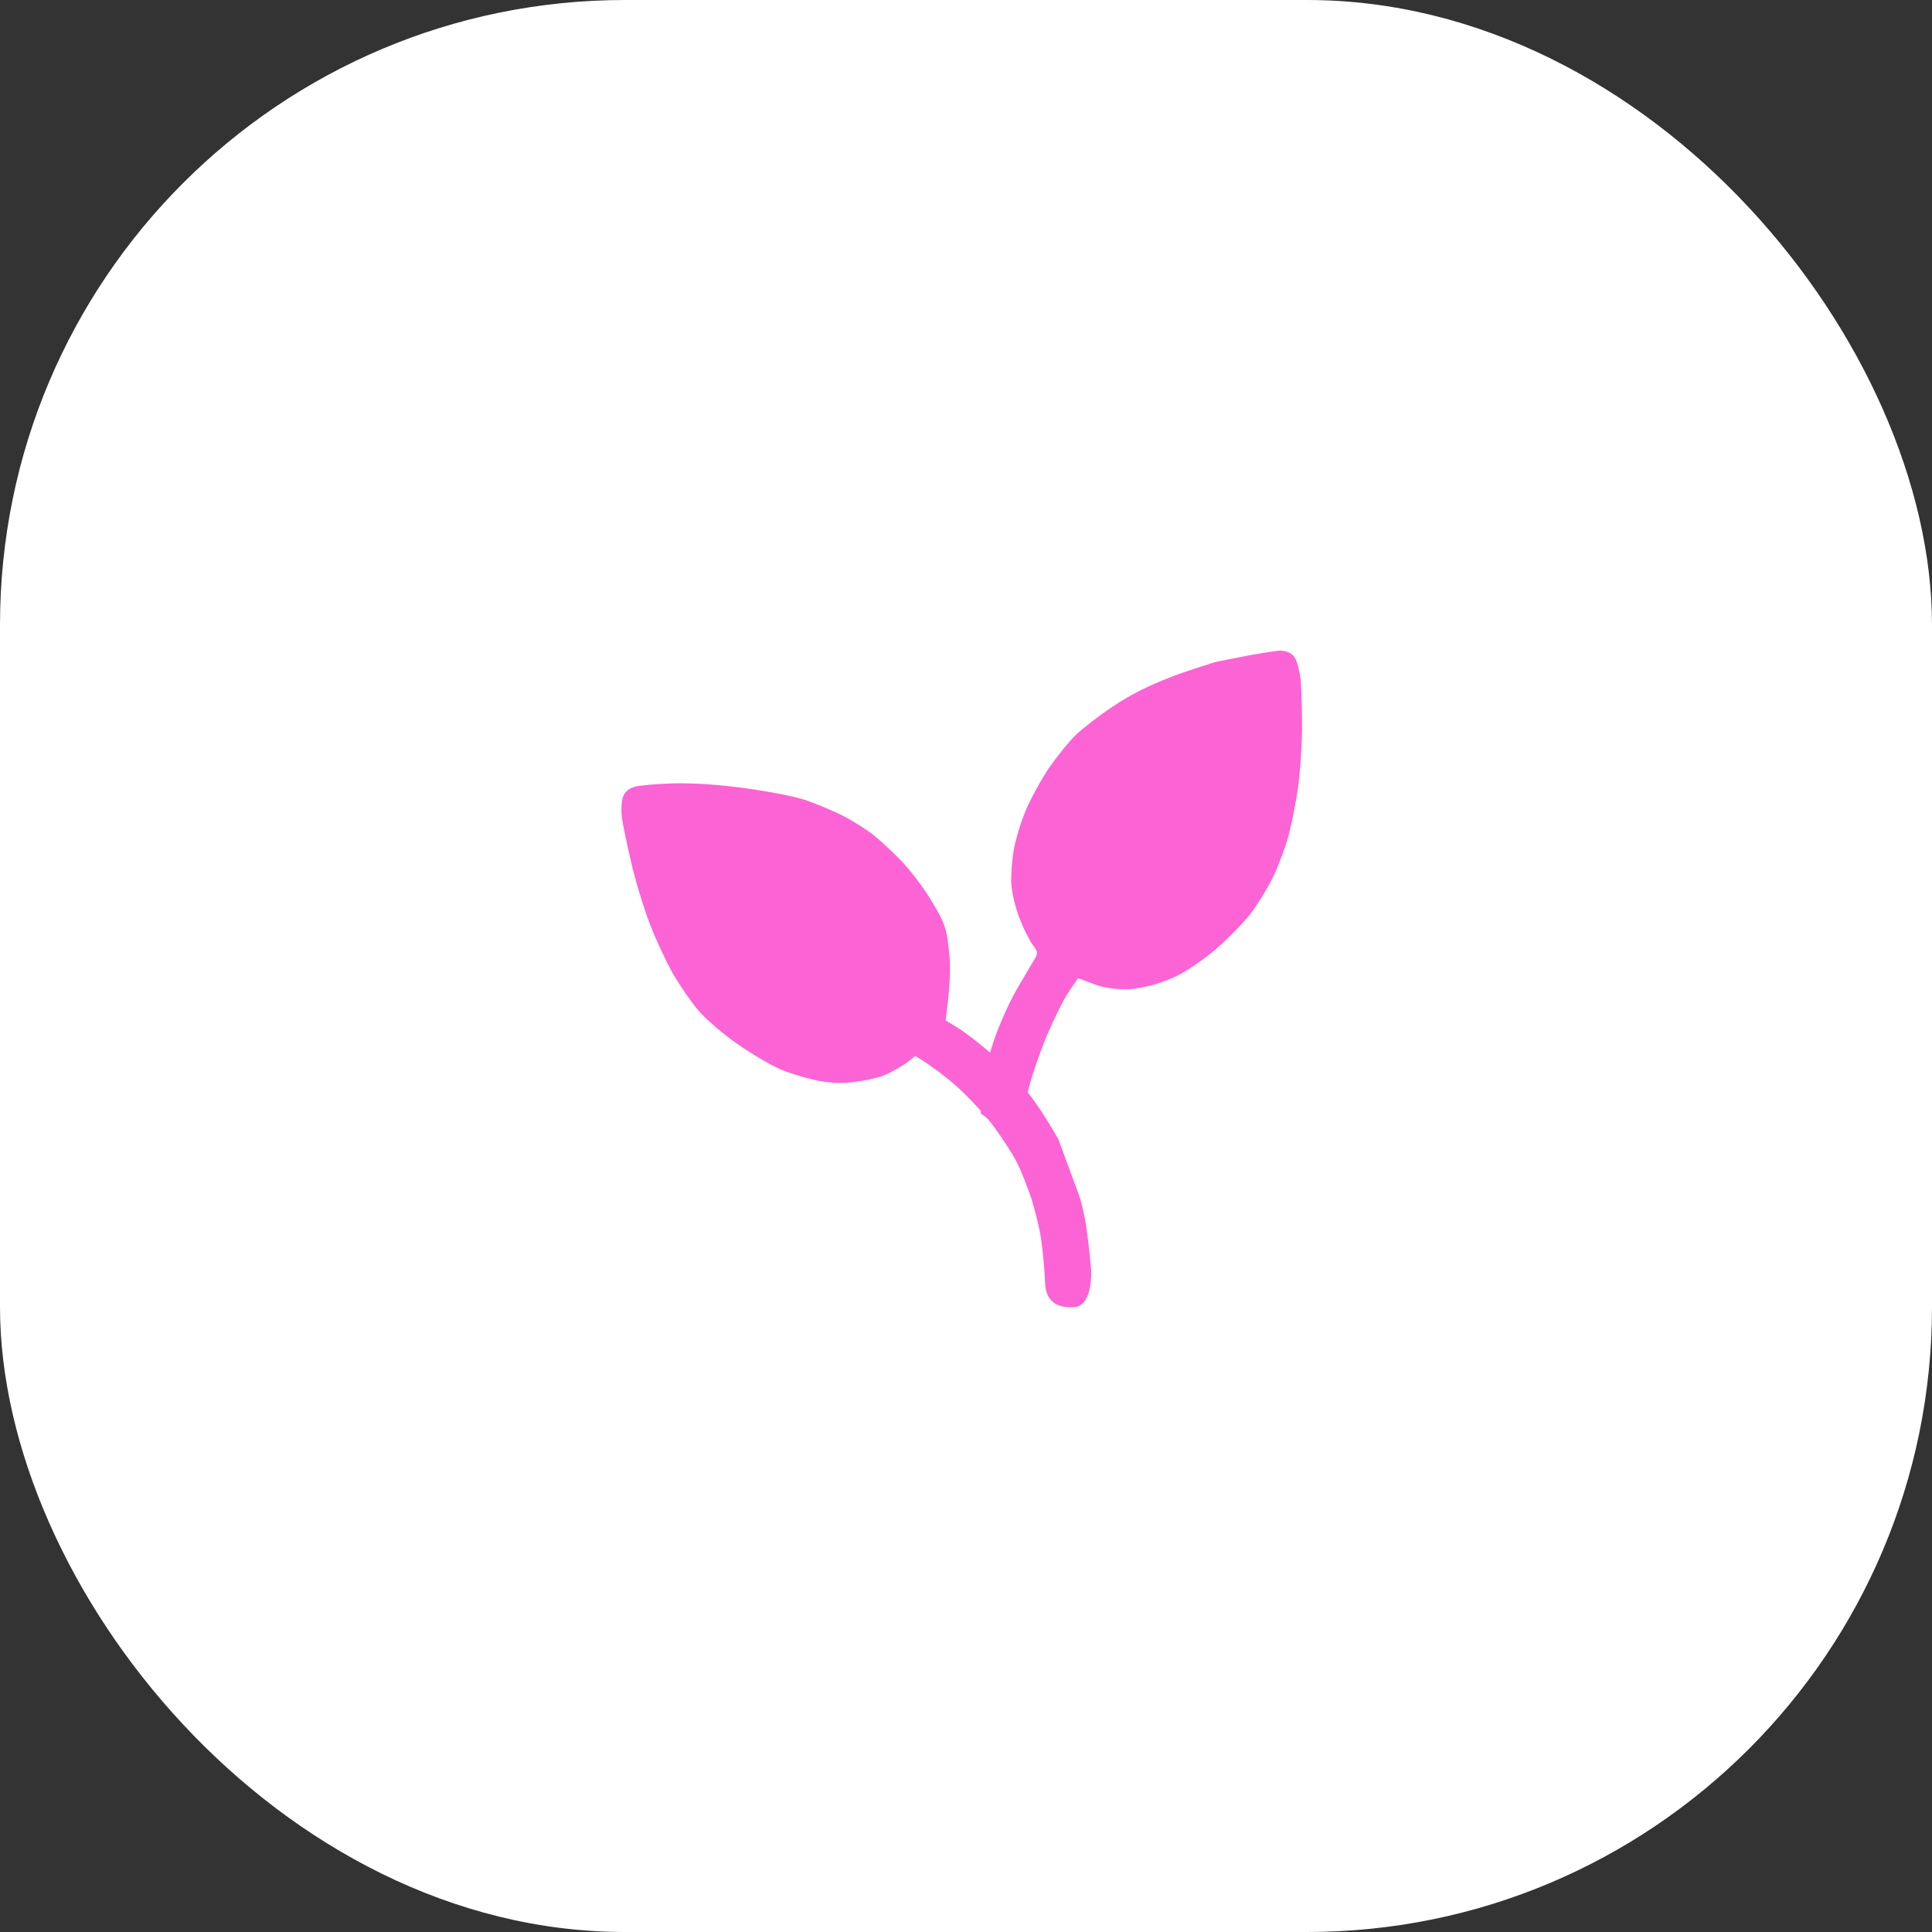
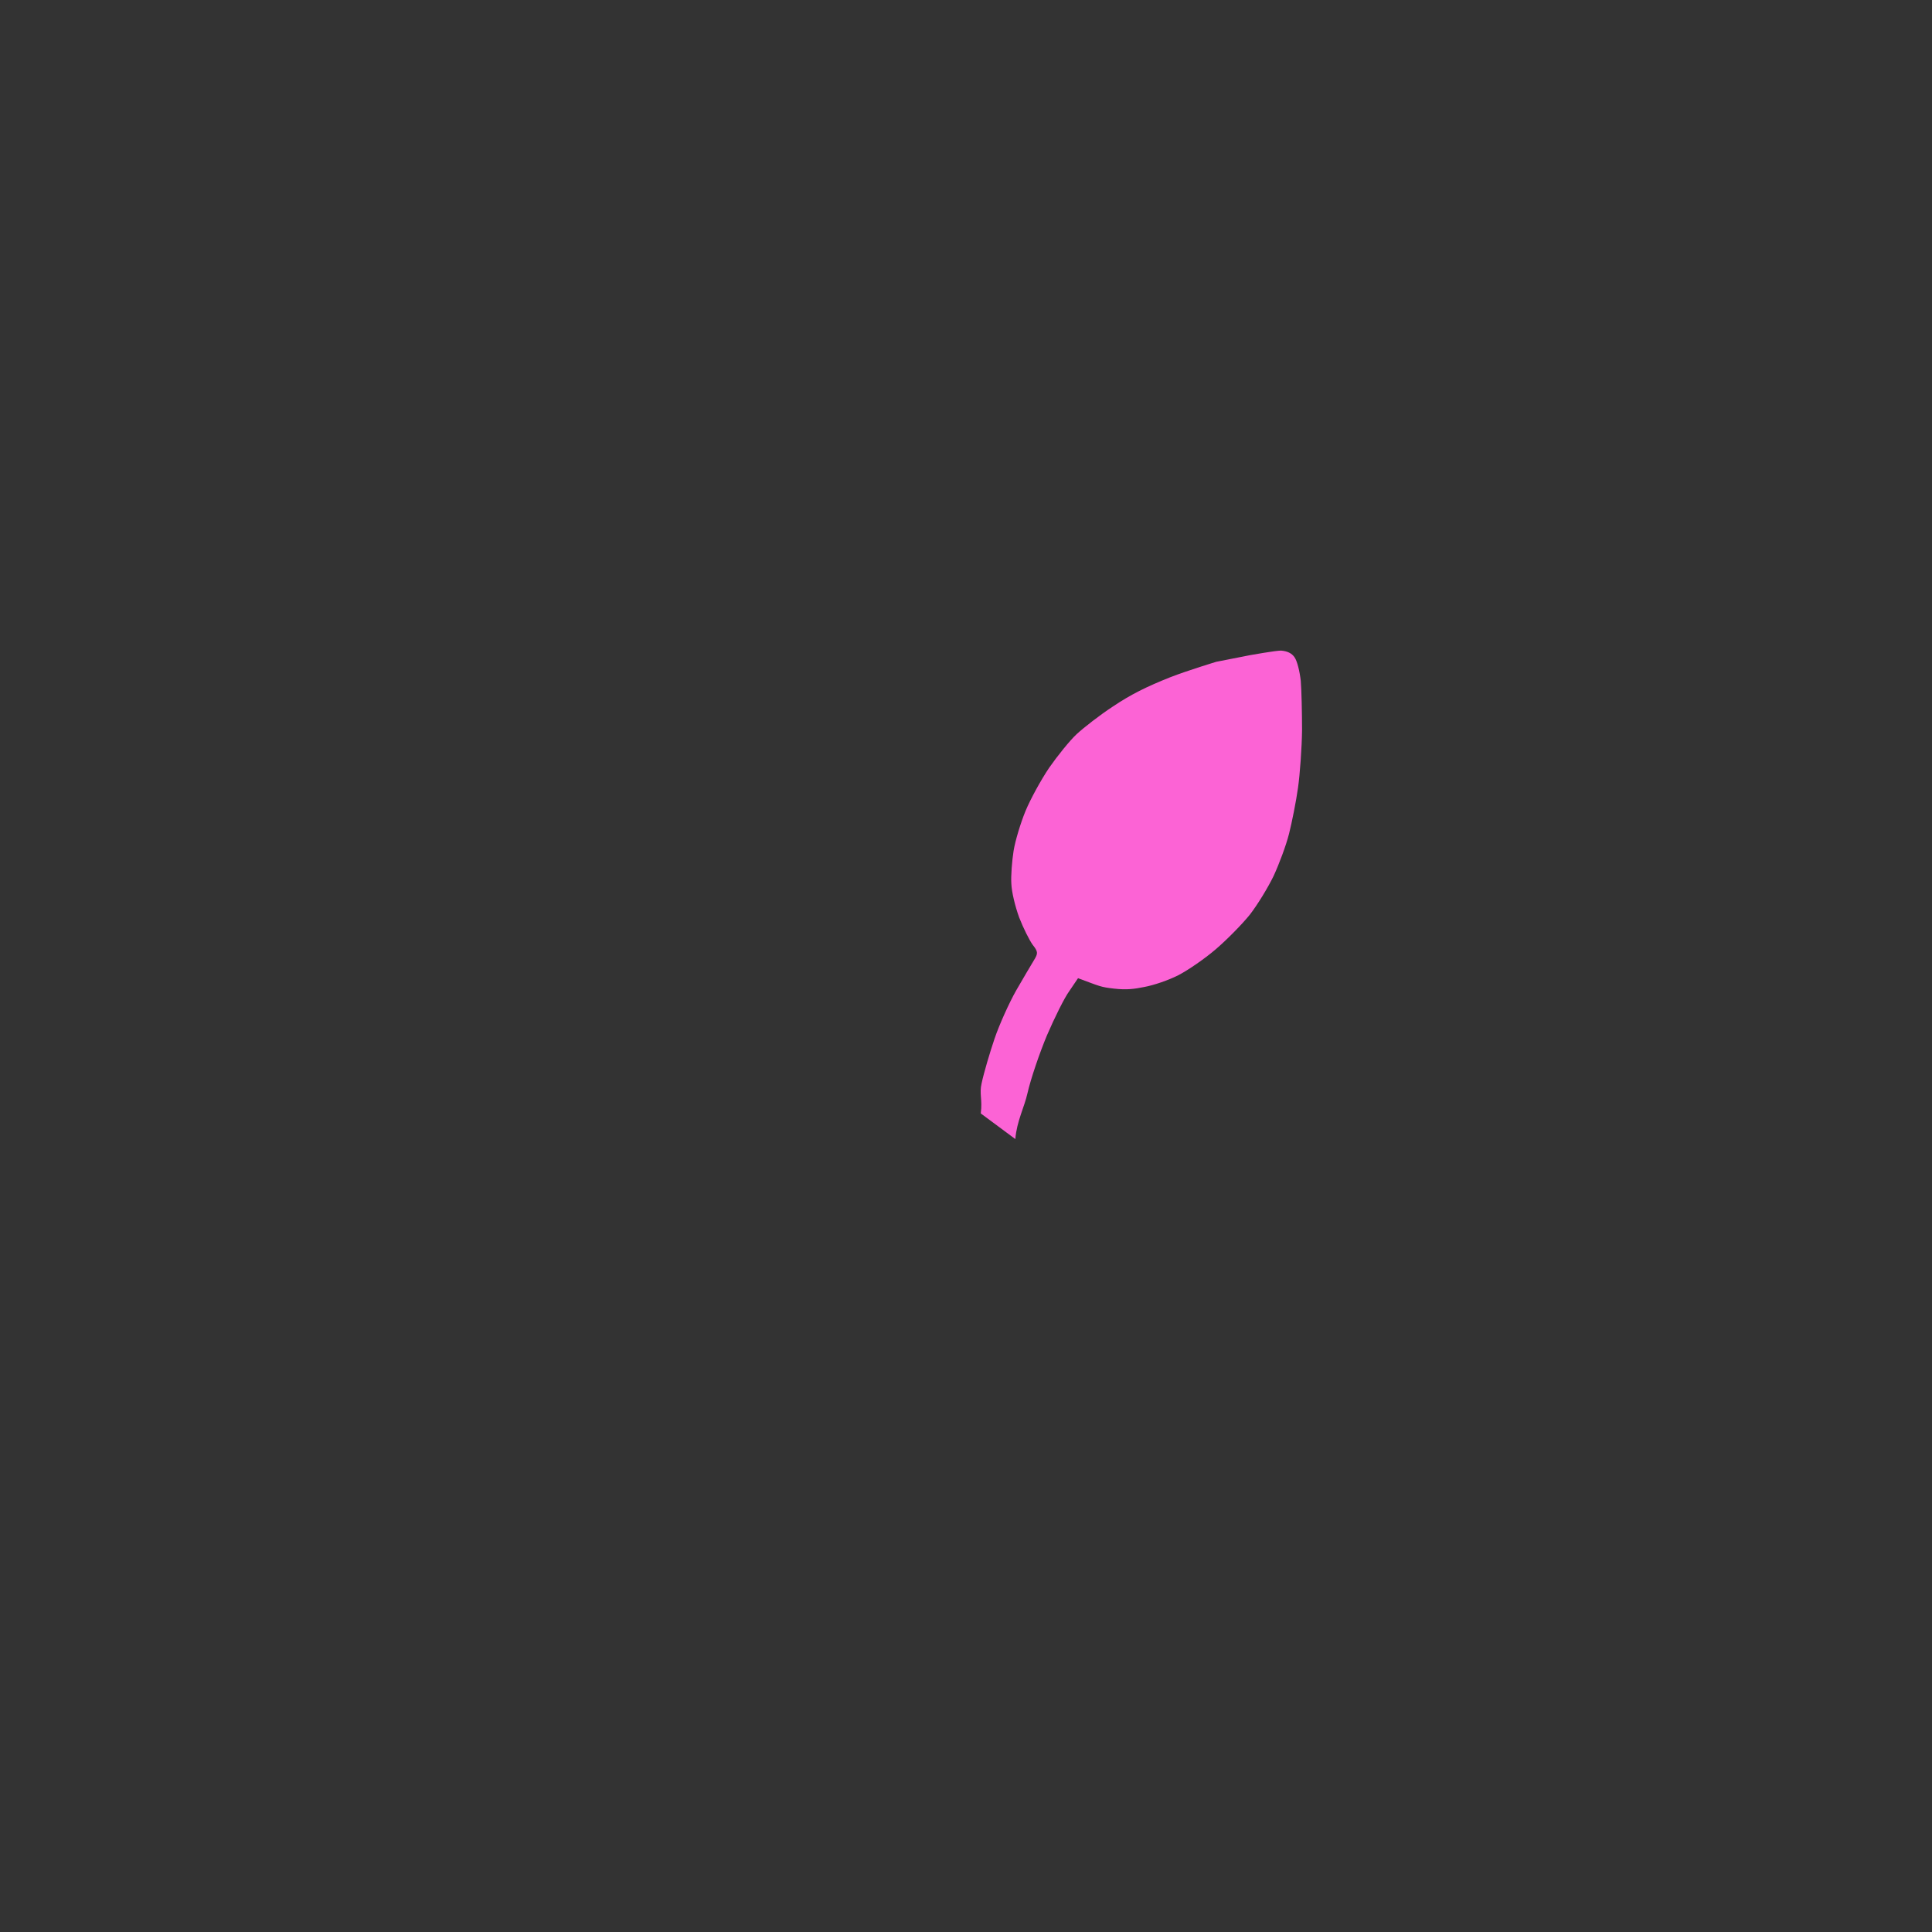
<svg xmlns="http://www.w3.org/2000/svg" width="68" height="68" viewBox="0 0 68 68" fill="none">
  <rect x="0" y="0" width="68" height="68" fill="#333333" stroke="none" />
-   <rect width="68" height="68" rx="22" fill="white" />
-   <path d="M36.11 38.368C36.404 38.73 36.778 39.268 37.254 40.103L37.972 42.052C38.042 42.237 38.139 42.64 38.193 42.94C38.256 43.24 38.367 44.234 38.405 44.716C38.405 44.716 38.472 45.964 37.813 46.008C37.006 46.062 36.798 45.608 36.785 45.148C36.763 44.688 36.704 44.008 36.644 43.62C36.592 43.233 36.425 42.577 36.292 42.159C36.15 41.74 35.931 41.184 35.795 40.922C35.669 40.661 35.315 40.116 35.019 39.705C34.723 39.294 34.134 38.657 33.719 38.279C33.302 37.909 32.785 37.507 32.213 37.165L31.987 37.35C31.71 37.555 31.287 37.788 31.056 37.873C30.815 37.957 30.334 38.056 29.976 38.094C29.521 38.138 29.115 38.111 28.671 38.011C28.319 37.933 27.779 37.771 27.482 37.642C27.183 37.523 26.513 37.129 25.982 36.763C25.433 36.385 24.837 35.865 24.582 35.567C24.336 35.279 23.939 34.699 23.699 34.296C23.469 33.894 23.093 33.092 22.875 32.526C22.658 31.961 22.355 30.974 22.214 30.342C22.063 29.707 21.915 28.986 21.882 28.738C21.859 28.491 21.873 28.182 21.931 28.044C21.993 27.867 22.133 27.75 22.342 27.691C22.521 27.638 23.148 27.589 23.723 27.571C24.392 27.556 25.31 27.615 26.227 27.742C27.07 27.858 27.971 28.031 28.363 28.163C28.736 28.293 29.331 28.541 29.67 28.714C30.009 28.887 30.482 29.187 30.723 29.376C30.956 29.554 31.421 29.988 31.738 30.314C32.054 30.65 32.498 31.237 32.723 31.609C32.939 31.98 33.259 32.411 33.342 33C33.453 33.79 33.507 34.22 33.282 35.913L33.748 36.201C34.012 36.364 34.529 36.766 34.902 37.1C35.276 37.434 35.818 37.996 36.11 38.368Z" fill="#FC63D5" />
  <path d="M37.889 25.845C38.135 25.616 38.711 25.166 39.18 24.86C39.8 24.445 40.343 24.173 41.195 23.834C41.83 23.589 42.809 23.293 42.809 23.293L44.005 23.058C44.005 23.058 44.905 22.897 45.088 22.899C45.308 22.917 45.468 22.99 45.566 23.138C45.657 23.268 45.745 23.627 45.783 23.964C45.81 24.295 45.827 25.074 45.828 25.704C45.819 26.338 45.754 27.243 45.686 27.724C45.619 28.205 45.474 28.933 45.37 29.345C45.266 29.758 45.017 30.423 44.823 30.839C44.626 31.246 44.253 31.855 43.989 32.195C43.722 32.526 43.184 33.075 42.788 33.413C42.393 33.752 41.8 34.157 41.47 34.326C41.131 34.498 40.613 34.678 40.262 34.741C39.924 34.81 39.65 34.846 39.21 34.796C38.724 34.74 38.723 34.717 37.943 34.429L37.64 34.877C37.461 35.122 37.115 35.824 36.848 36.444C36.59 37.061 36.276 37.979 36.164 38.477C36.053 38.975 35.787 39.461 35.736 40.091L34.52 39.189C34.584 38.699 34.462 38.502 34.55 38.127C34.629 37.755 34.84 37.043 35.006 36.554C35.172 36.066 35.516 35.303 35.762 34.867C36.018 34.427 36.298 33.946 36.392 33.796C36.541 33.552 36.541 33.501 36.342 33.247C36.232 33.093 36.014 32.66 35.871 32.291C35.727 31.892 35.608 31.4 35.596 31.105C35.578 30.823 35.619 30.3 35.675 29.947C35.731 29.595 35.923 28.962 36.095 28.544C36.268 28.126 36.643 27.444 36.926 27.024C37.213 26.613 37.644 26.075 37.889 25.845Z" fill="#FC63D5" />
</svg>